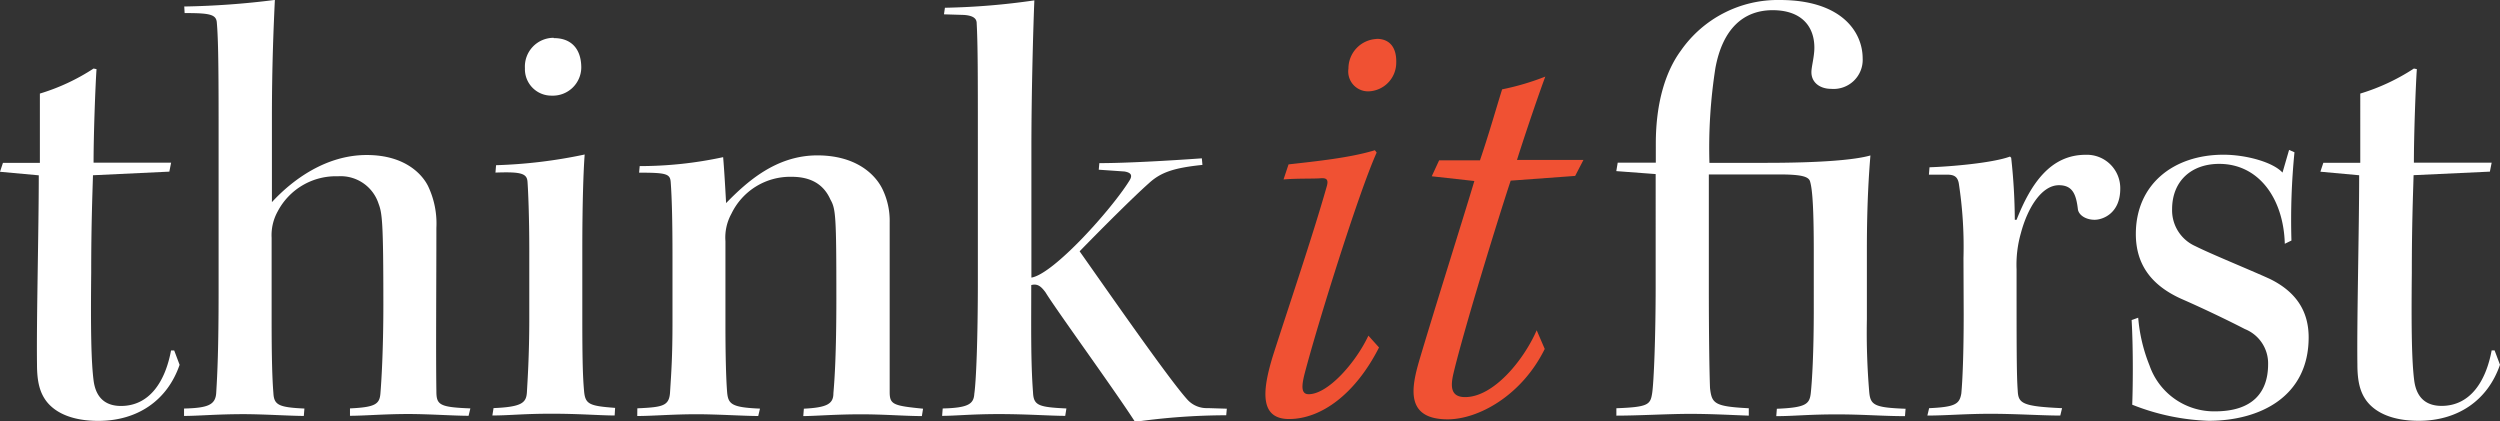
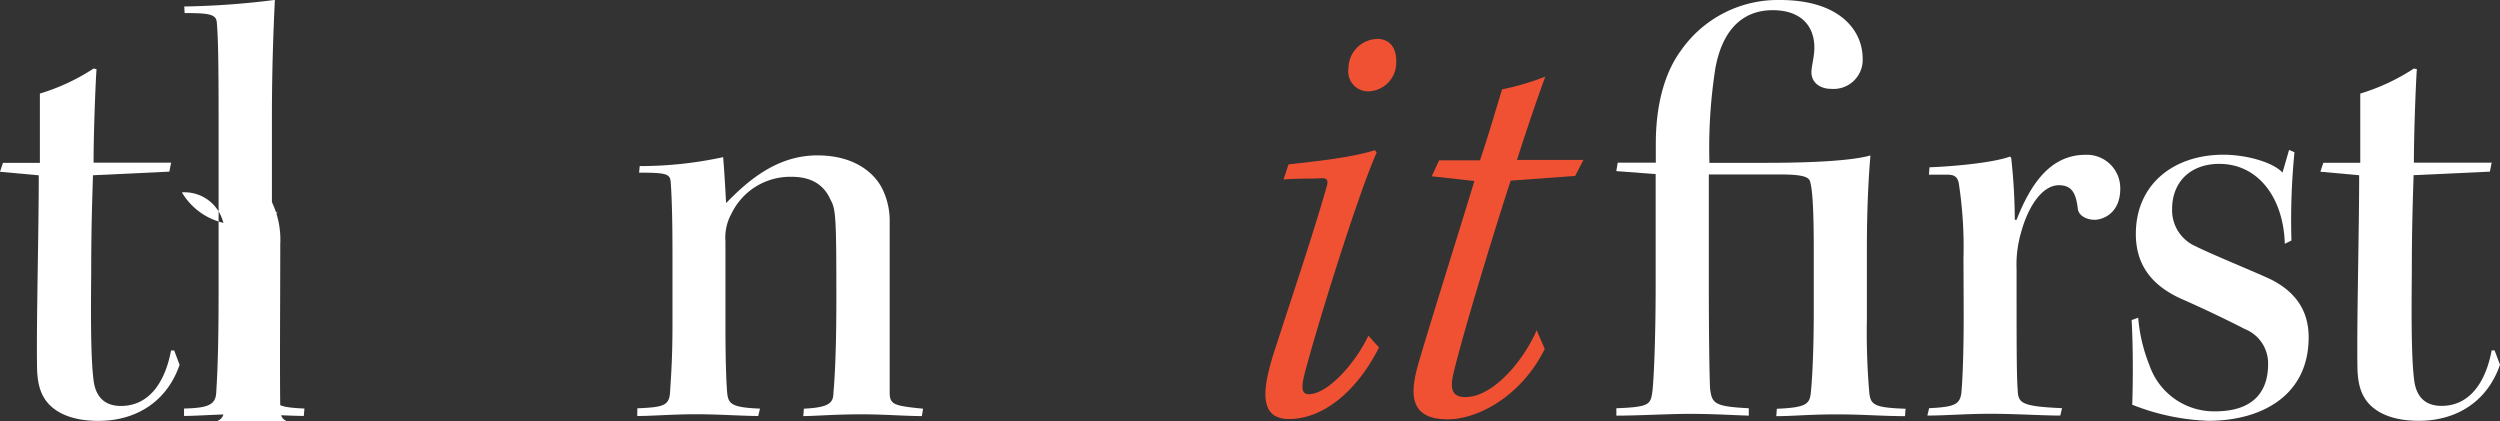
<svg xmlns="http://www.w3.org/2000/svg" id="Layer_1" data-name="Layer 1" viewBox="0 0 338.52 57.07">
  <rect x="0" y="0" width="338.52" height="57.07" fill="#333333" stroke="none" />
  <defs>
    <style>.cls-1{fill:#f05133;}.cls-2{fill:#fff;}</style>
  </defs>
  <title>TIFNEW_Horizontal_White</title>
  <path class="cls-1" d="M218.89,78.89c3.52-.4,8.33-.88,11.69-1.92l.24.32c-2.48,5.53-8,23.23-9.77,30-.4,1.6-.48,2.72.56,2.72,2.64,0,6.41-4.33,8.09-7.93l1.44,1.6c-3.21,6.33-7.85,9.69-12.18,9.69-4.09,0-3.6-4-2.16-8.65,2-6.25,5.37-16.18,7.21-22.67.32-1,.16-1.36-.8-1.28s-3.12,0-5,.16Zm11.94-17c1.84,0,2.72,1.28,2.64,3.29A3.88,3.88,0,0,1,229.71,69,2.69,2.69,0,0,1,227,65.91a4,4,0,0,1,3.76-4Z" transform="translate(-44.41 -56.63)" />
  <path class="cls-1" d="M253.58,103.88c-3.12,6.33-9,9.53-13.14,9.53-5.85,0-4.88-4.41-3.84-8,2.24-7.53,5.77-18.67,7.45-24.27l-5.77-.64,1-2.16h5.53c1.28-3.77,2.24-7.21,3-9.61A34.83,34.83,0,0,0,253.66,67c-.64,1.68-2.48,7-3.84,11.29h9l-1.12,2.16-8.73.64c-1.52,4.56-6.33,20.1-7.77,26.19-.4,1.76-.32,3.12,1.6,3.12,3.85,0,7.93-5,9.69-9.05Z" transform="translate(-44.41 -56.63)" />
  <path class="cls-2" d="M263.46,78.66h5.16V76.08c0-5.65,1.37-9.85,3.39-12.59a16,16,0,0,1,13.4-6.86c8.4,0,11.22,4.36,11.22,7.91a3.94,3.94,0,0,1-4.28,4.12c-1.45,0-2.66-.81-2.66-2.26,0-.73.4-2.1.4-3.31,0-3-1.86-5.08-5.65-5.08-4,0-6.78,2.58-7.75,7.83a70,70,0,0,0-.81,12.84h7.59c7.51,0,12.11-.4,14.21-1-.16,2-.48,6-.48,12.75v9.44a96.31,96.31,0,0,0,.32,9.85c.16,1.78.73,2.1,4.92,2.26l-.08,1c-2.91,0-5.73-.24-9.2-.24-3.87,0-5.89.24-8.23.24l.08-1c4-.16,4.44-.65,4.6-2.18s.4-5.17.4-11.38V90.69c0-5.49-.16-8.31-.49-9.44-.16-.73-1.21-1-4.28-1h-9.44V95.53c0,6.62.08,11.62.16,13.64.24,2.1.57,2.5,5.25,2.74v1c-2.34-.08-5-.24-8-.24-2.82,0-6.94.24-9.93.24v-1c4.28-.16,4.6-.48,4.84-2s.48-7.83.48-14.53V80.2l-5.33-.4Z" transform="translate(-44.41 -56.63)" />
  <path class="cls-2" d="M310.28,91.58a56.45,56.45,0,0,0-.64-10.17c-.16-.73-.49-1.13-1.54-1.13h-2.5l.08-1c2.66-.08,8.48-.56,10.9-1.45l.16.16a79.45,79.45,0,0,1,.49,8.4h.24c1.94-4.92,4.6-8.8,9.36-8.8a4.52,4.52,0,0,1,4.68,4.6c0,3.31-2.34,4.2-3.47,4.2s-2.1-.57-2.26-1.37c-.24-2.1-.73-3.31-2.58-3.31-2.26,0-4.2,2.9-5.16,6.54a15.49,15.49,0,0,0-.57,4.84c0,10.57,0,14.37.16,16.47.08,1.7.65,2.1,6,2.34l-.24,1c-2.42,0-6-.24-9.44-.24s-6.05.24-8.56.24l.24-1c3.55-.16,4.12-.56,4.36-2,.16-1.7.32-5.25.32-10.74Z" transform="translate(-44.41 -56.63)" />
  <path class="cls-2" d="M353.79,89.64c-.16-6.05-3.47-10.82-8.88-10.82-3.79,0-6.38,2.34-6.38,6.14a5.31,5.31,0,0,0,3.15,5c2.26,1.13,7.26,3.15,10.09,4.44,3.47,1.7,5.25,4.28,5.25,7.91,0,8-6.54,11.3-13.56,11.3a30.65,30.65,0,0,1-10.33-2.18c.08-1.94.16-7.18-.08-11.46l.89-.32a22,22,0,0,0,1.53,6.46,9.25,9.25,0,0,0,8.88,6.22c5.09,0,7.18-2.58,7.18-6.38a5,5,0,0,0-3.14-4.76c-2.34-1.21-5.73-2.83-8.4-4-4.28-1.86-6.37-4.76-6.37-8.88,0-6.7,5.08-10.73,11.86-10.73,3.07,0,6.7,1,8,2.42l.89-3.07.73.32a93.35,93.35,0,0,0-.41,11.95Z" transform="translate(-44.41 -56.63)" />
  <path class="cls-2" d="M381.8,78.66l-.24,1.21-10.33.48c-.08,2.74-.24,6.86-.24,13.24-.08,7.67,0,12,.32,14.53s1.78,3.47,3.71,3.47c3.87,0,6-3.31,6.78-7.51h.4l.73,1.94c-1.7,4.92-5.81,7.59-11,7.59-3.39,0-5.81-1-7.1-2.74-.81-1.13-1.21-2.5-1.21-4.92-.08-6,.24-18.16.24-25.59l-5.25-.48.4-1.21h5V69.3a28,28,0,0,0,7.26-3.39l.4.08c-.16,2.34-.4,8.8-.4,12.67Z" transform="translate(-44.41 -56.63)" />
  <path class="cls-2" d="M67.58,78.66l-.24,1.21L57,80.36c-.08,2.74-.24,6.86-.24,13.24-.08,7.67,0,12,.32,14.53s1.78,3.47,3.71,3.47c3.87,0,6-3.31,6.78-7.51H68l.73,1.94c-1.7,4.92-5.81,7.59-11,7.59-3.39,0-5.81-1-7.1-2.74-.81-1.13-1.21-2.5-1.21-4.92-.08-6,.24-18.16.24-25.59l-5.25-.48.4-1.21h5V69.3a28,28,0,0,0,7.27-3.39l.4.08c-.16,2.34-.4,8.8-.4,12.67Z" transform="translate(-44.41 -56.63)" />
-   <path class="cls-2" d="M69.36,57.51a110.77,110.77,0,0,0,12.27-.89c-.16,3.39-.4,8.8-.4,15.9V84c2.83-3.07,7.35-6.38,12.83-6.38,5.33,0,7.59,2.75,8.31,4.2a11.76,11.76,0,0,1,1.13,5.65c0,7.51-.08,16.87,0,22.12,0,1.86.4,2.18,4.6,2.34l-.24,1c-2,0-5.41-.24-8.15-.24-3.23,0-6,.24-7.91.24v-1c3.39-.16,4-.56,4.12-2s.4-5.65.4-12c0-11.3-.16-12.43-.65-13.72a5.39,5.39,0,0,0-5.49-3.71A8.89,8.89,0,0,0,82,85.28a6.61,6.61,0,0,0-.81,3.55V100c0,4.84.08,7.91.24,9.85.08,1.62.73,1.94,4.2,2.1l-.08,1c-1.78,0-5.49-.24-8.15-.24-3.63,0-6.13.24-8.07.24v-1c3.23-.08,4.28-.48,4.36-2.18.16-2.58.32-6,.32-13.72V72.77c0-8.39-.08-11.22-.24-13.08-.08-1.13-1-1.29-4.36-1.29Z" transform="translate(-44.41 -56.63)" />
-   <path class="cls-2" d="M127.64,112.89c-1.94,0-4.76-.24-8.56-.24s-5.73.24-8,.24l.16-1c3.87-.16,4.44-.73,4.52-2.18s.32-4.92.32-9.93V90.69c0-5-.16-8.31-.24-9.44S115,79.87,111.5,80l.08-1a67.17,67.17,0,0,0,12-1.45c-.16,2.1-.32,6.38-.32,13.08v9.12c0,5.89.08,8.07.24,9.85s.73,2,4.2,2.26Zm-8.23-51.1c2.42,0,3.71,1.53,3.71,4a3.85,3.85,0,0,1-4,3.79,3.58,3.58,0,0,1-3.63-3.71,3.89,3.89,0,0,1,3.87-4.12Z" transform="translate(-44.41 -56.63)" />
+   <path class="cls-2" d="M69.36,57.51a110.77,110.77,0,0,0,12.27-.89c-.16,3.39-.4,8.8-.4,15.9V84a11.76,11.76,0,0,1,1.13,5.65c0,7.51-.08,16.87,0,22.12,0,1.86.4,2.18,4.6,2.34l-.24,1c-2,0-5.41-.24-8.15-.24-3.23,0-6,.24-7.91.24v-1c3.39-.16,4-.56,4.12-2s.4-5.65.4-12c0-11.3-.16-12.43-.65-13.72a5.39,5.39,0,0,0-5.49-3.71A8.89,8.89,0,0,0,82,85.28a6.61,6.61,0,0,0-.81,3.55V100c0,4.84.08,7.91.24,9.85.08,1.62.73,1.94,4.2,2.1l-.08,1c-1.78,0-5.49-.24-8.15-.24-3.63,0-6.13.24-8.07.24v-1c3.23-.08,4.28-.48,4.36-2.18.16-2.58.32-6,.32-13.72V72.77c0-8.39-.08-11.22-.24-13.08-.08-1.13-1-1.29-4.36-1.29Z" transform="translate(-44.41 -56.63)" />
  <path class="cls-2" d="M130.71,111.92c3.55-.16,4.36-.32,4.44-2.34.16-2.5.32-4.68.32-9.28v-9c0-4.52-.08-7.91-.24-10-.08-1.13-.57-1.29-4.28-1.29l.08-.89a53.19,53.19,0,0,0,11.3-1.21c.16,1.86.32,4.76.4,6.22,2.83-2.9,6.78-6.46,12.35-6.46,5.08,0,7.75,2.42,8.8,4.52a9.83,9.83,0,0,1,1,4.52v23c0,1.7.48,1.86,4.52,2.26l-.16,1c-2.18,0-5.17-.24-8.23-.24-3.47,0-6.3.24-7.83.24l.08-1c3.15-.16,4-.65,4-2.1.16-1.86.4-5.25.4-12.83,0-11.22-.08-12.11-.81-13.4-.89-2-2.58-3.07-5.25-3.07a8.83,8.83,0,0,0-8.15,5,6.66,6.66,0,0,0-.81,3.71v11.3c0,4,.08,7.43.24,9.28.16,1.54.73,1.94,4.44,2.1l-.24,1c-1.78,0-5.65-.24-8.31-.24-3.23,0-6.05.24-8.07.24Z" transform="translate(-44.41 -56.63)" />
-   <path class="cls-2" d="M172.36,57.68a95.43,95.43,0,0,0,12.11-1c-.16,3.88-.4,12.59-.4,19.94v17.6c3-.48,10.82-9.2,13.24-13.08.48-.73.32-1.13-.65-1.29l-3.47-.24.08-.89c3.55,0,9.28-.32,13.88-.65l.08.89c-3.87.4-5.65,1-7.27,2.5-2.1,1.86-6.46,6.22-9.36,9.2,3.71,5.25,12.11,17.36,14.61,20.1a3.51,3.51,0,0,0,2.74,1.13l2.58.08-.08.89a89.46,89.46,0,0,0-12.35.89c-2.75-4.28-10.74-15.26-12.11-17.52-.65-.89-1.13-1.21-1.94-1,0,5.33-.08,10.33.24,14.53.08,1.77.73,2,4.52,2.18l-.16,1c-2,0-5.17-.24-9-.24-3.63,0-5.89.24-7.67.24l.08-1c3.55-.08,4.2-.65,4.28-2,.24-1.62.48-7.19.48-15.34V75.52c0-8.31,0-12.83-.16-15.74,0-.65-.48-1.05-1.77-1.13l-2.66-.08Z" transform="translate(-44.41 -56.63)" />
</svg>